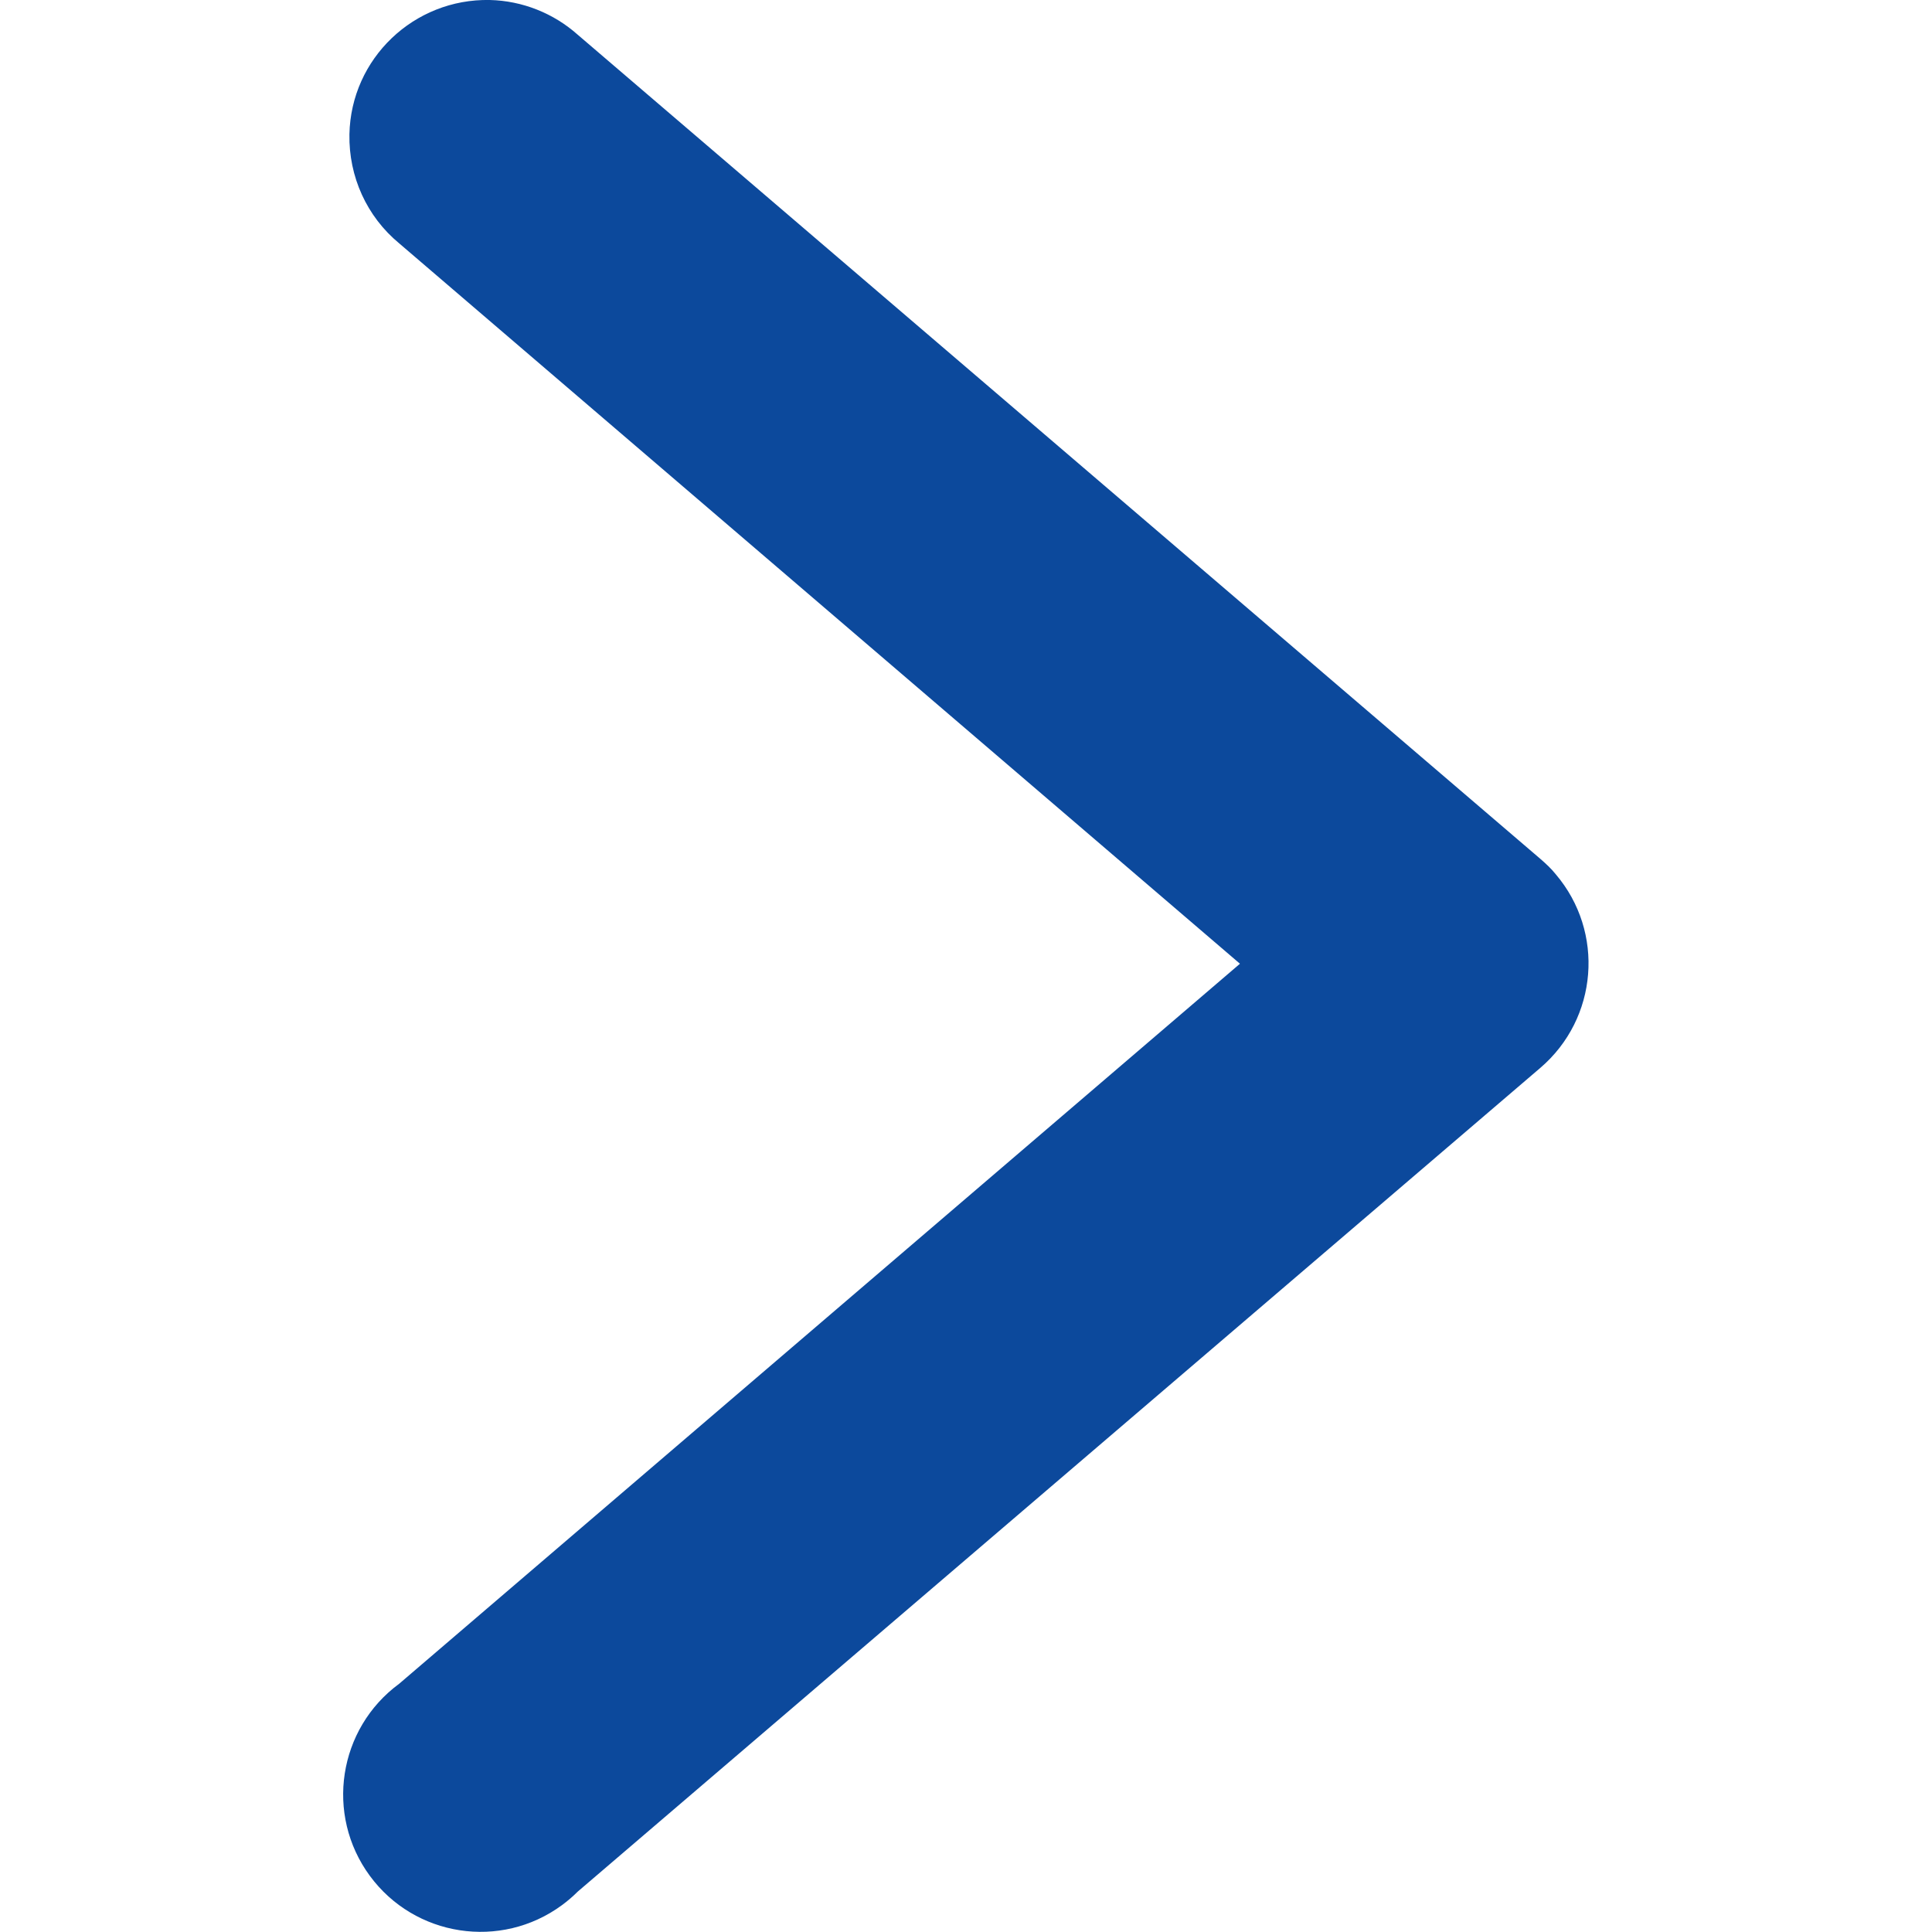
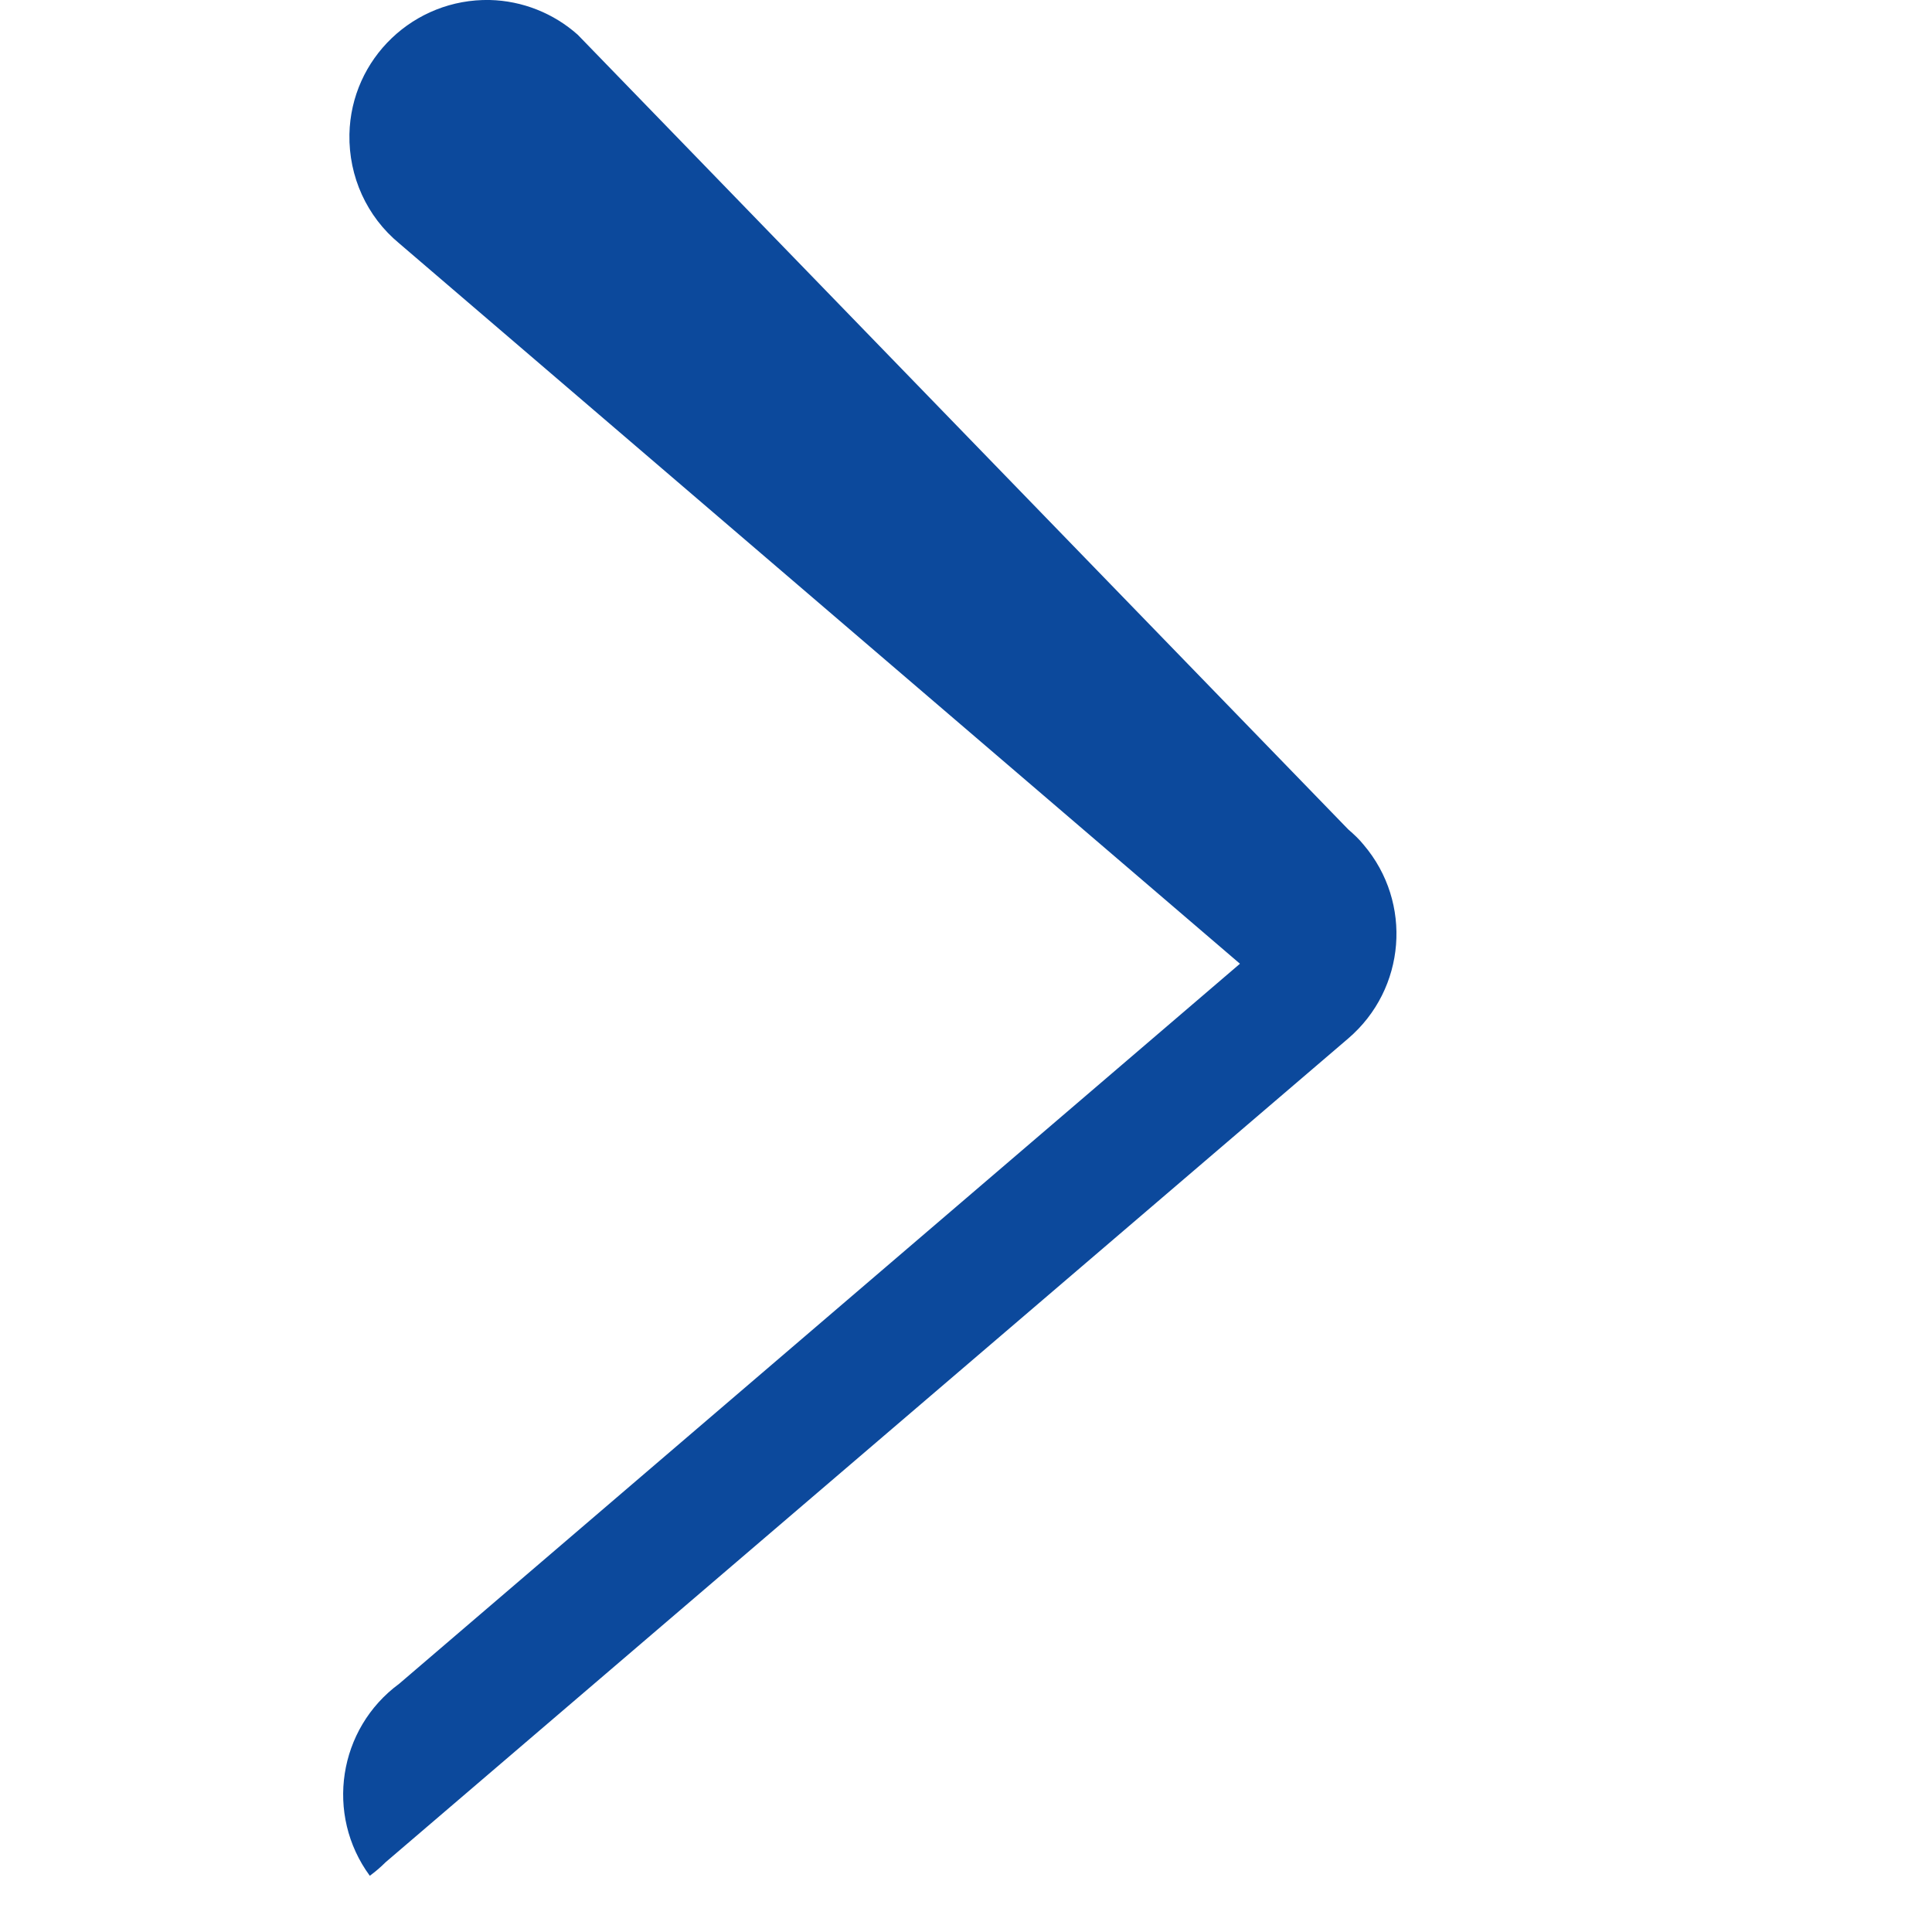
<svg xmlns="http://www.w3.org/2000/svg" id="svg10654" version="1.1" viewBox="0 0 512 512">
  <defs>
    <style> .st0 { fill: #0c499c; } </style>
  </defs>
  <g id="layer1">
-     <path id="path9429" class="st0" d="M129.8,0c-20.1-.4-36.8,15.5-37.2,35.6-.2,11.2,4.6,21.8,13.2,28.9l222.8,190.9-222.8,190.8c-16.2,11.9-19.7,34.7-7.8,50.9s34.7,19.7,50.9,7.8c1.5-1.1,2.9-2.3,4.2-3.6l255.1-218.3c15.3-13.1,17.1-36,4.1-51.3-1.2-1.5-2.6-2.8-4.1-4.1L153.1,9.2C146.7,3.5,138.4.2,129.8,0h0Z" />
+     <path id="path9429" class="st0" d="M129.8,0c-20.1-.4-36.8,15.5-37.2,35.6-.2,11.2,4.6,21.8,13.2,28.9l222.8,190.9-222.8,190.8c-16.2,11.9-19.7,34.7-7.8,50.9c1.5-1.1,2.9-2.3,4.2-3.6l255.1-218.3c15.3-13.1,17.1-36,4.1-51.3-1.2-1.5-2.6-2.8-4.1-4.1L153.1,9.2C146.7,3.5,138.4.2,129.8,0h0Z" />
  </g>
</svg>